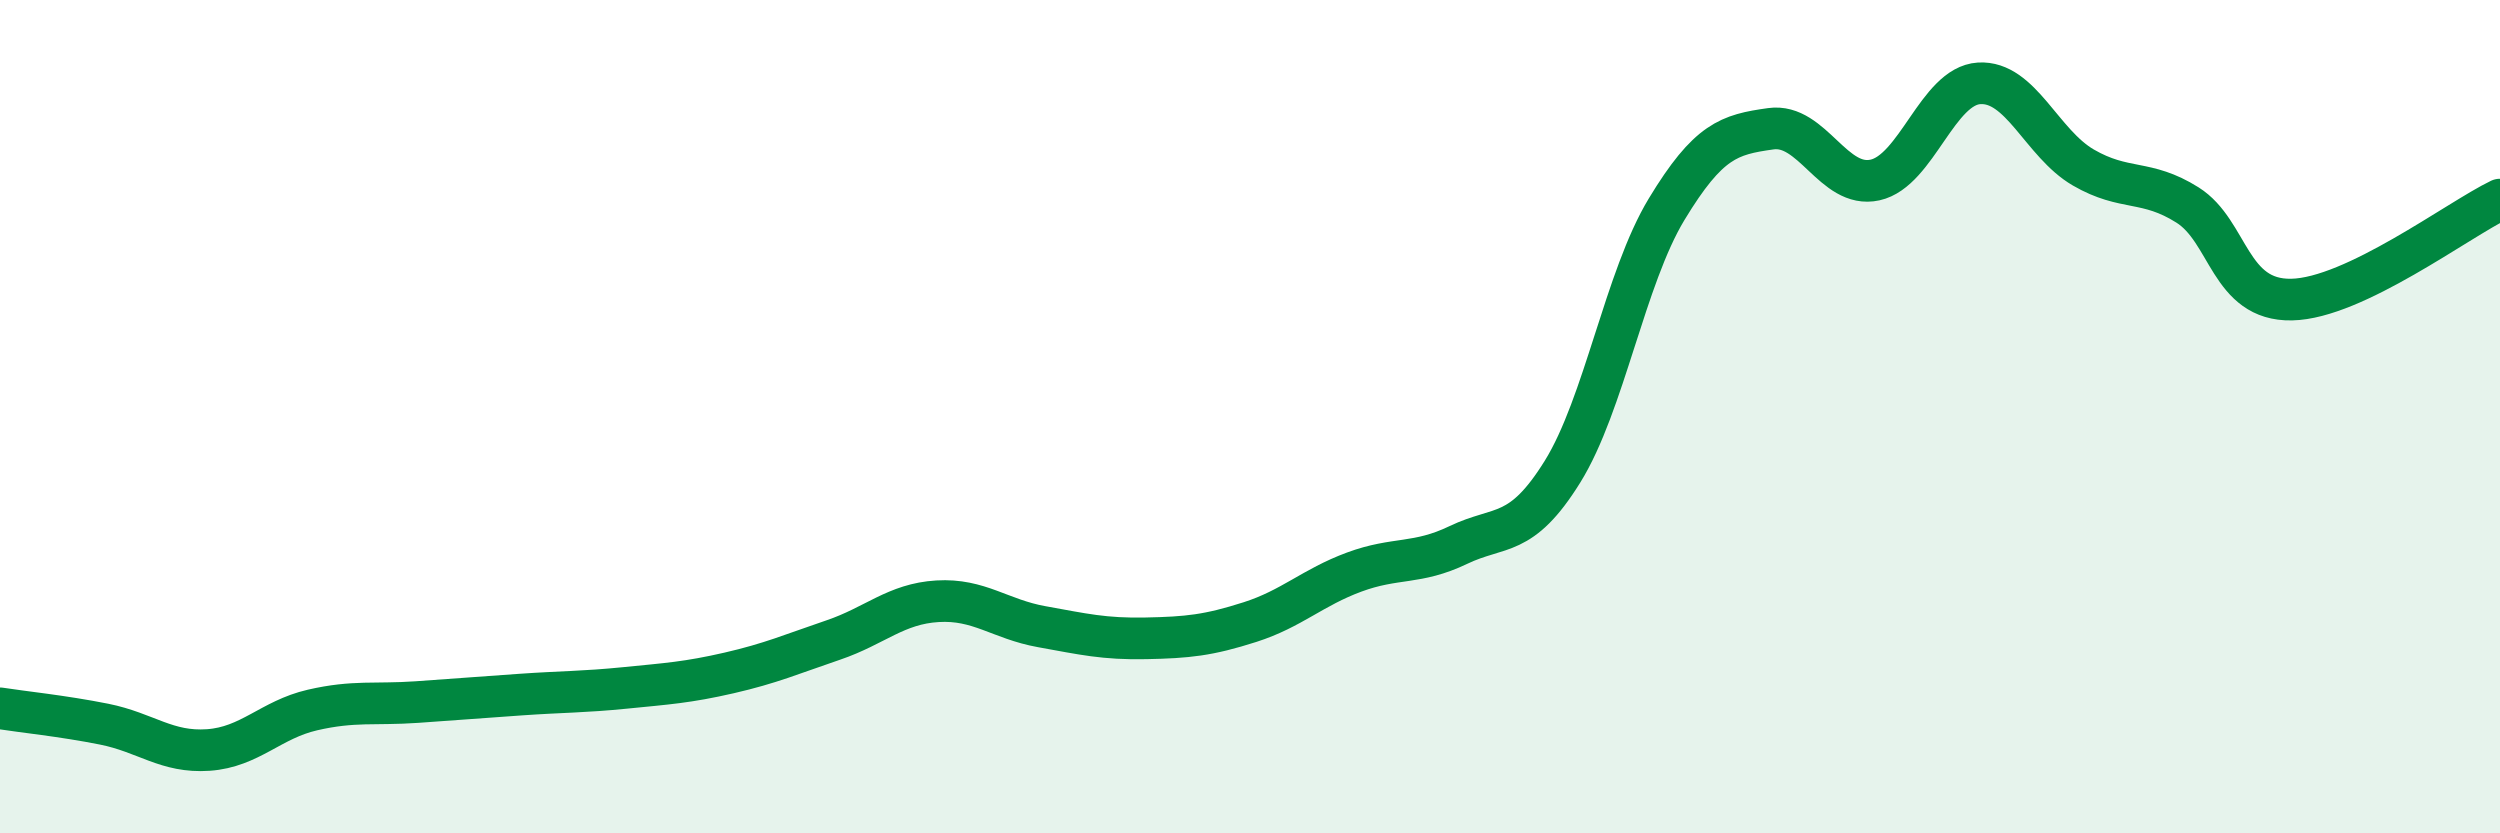
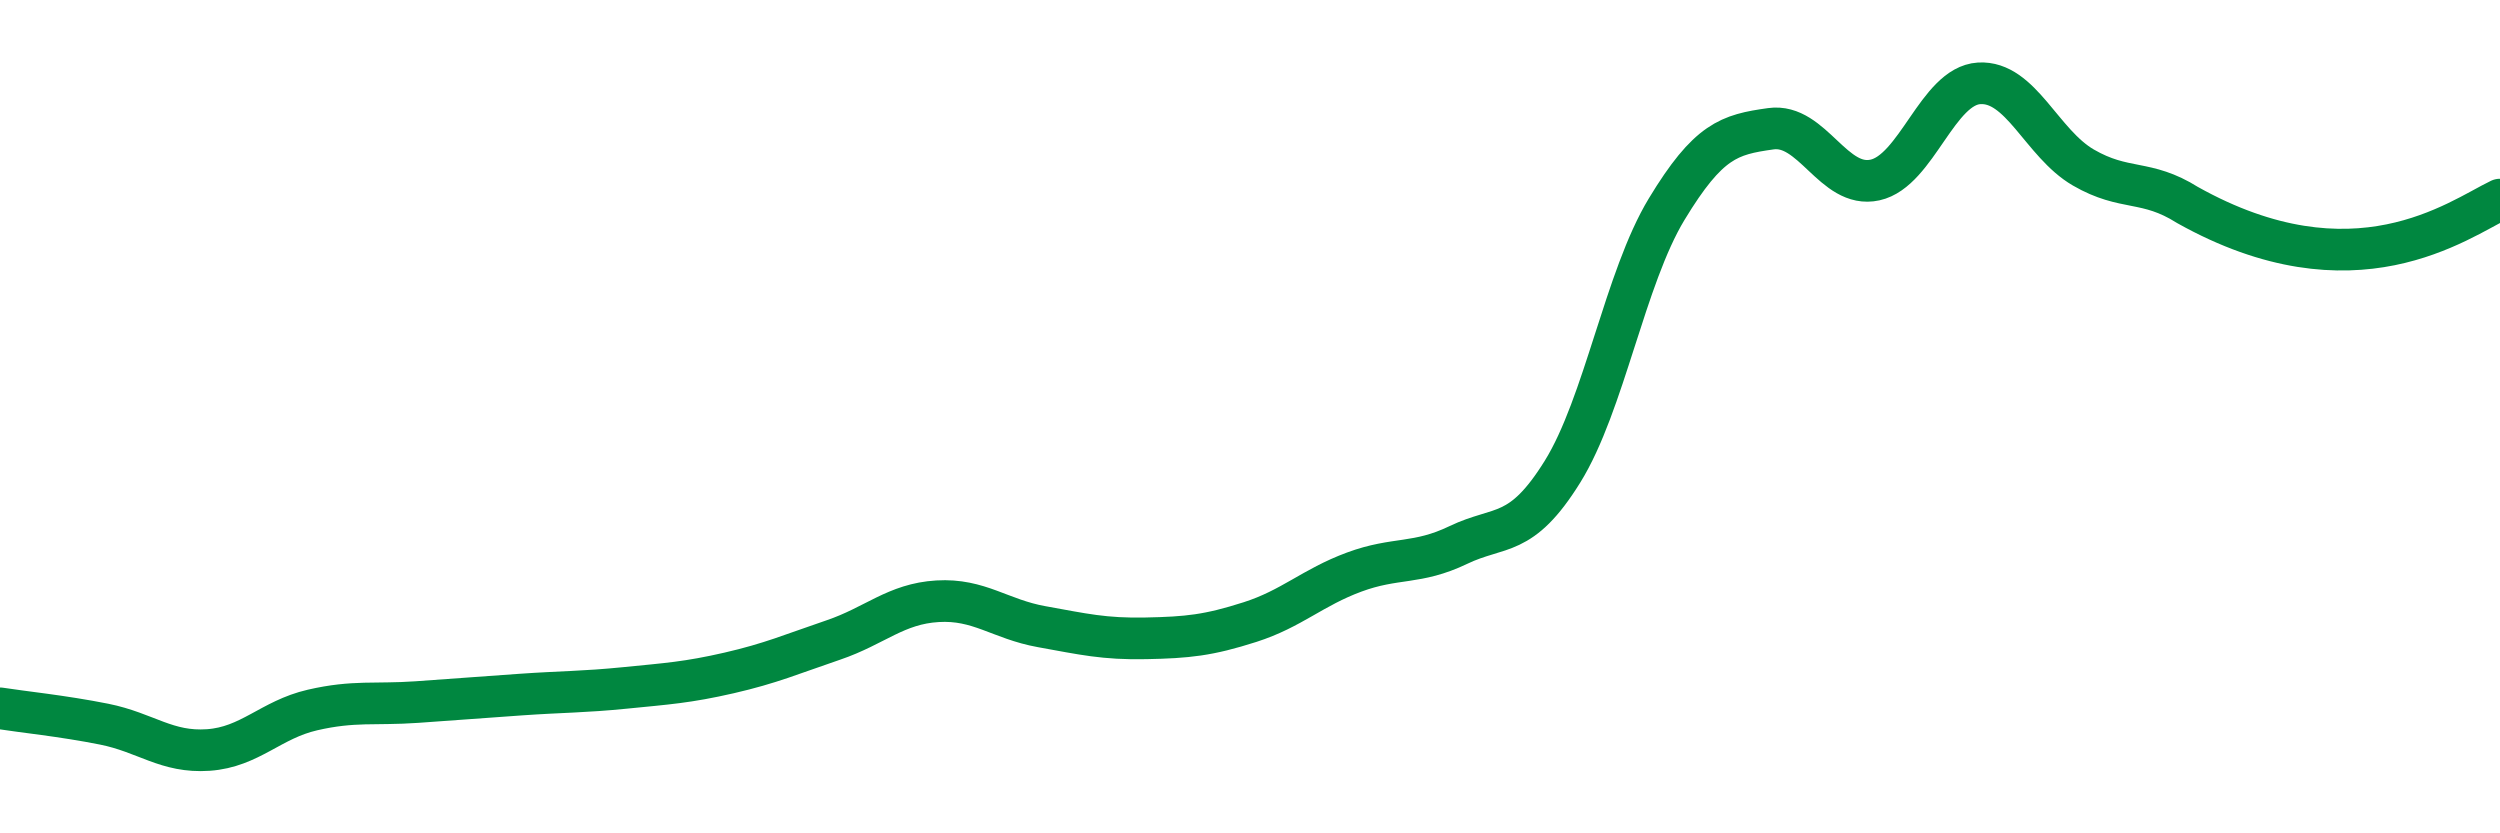
<svg xmlns="http://www.w3.org/2000/svg" width="60" height="20" viewBox="0 0 60 20">
-   <path d="M 0,17 C 0.5,17.08 1.5,17.18 2.5,17.38 C 3.5,17.58 4,18.07 5,18 C 6,17.93 6.5,17.27 7.5,17.04 C 8.5,16.81 9,16.92 10,16.85 C 11,16.78 11.5,16.74 12.5,16.67 C 13.5,16.6 14,16.61 15,16.51 C 16,16.41 16.5,16.38 17.5,16.15 C 18.5,15.92 19,15.7 20,15.36 C 21,15.02 21.5,14.49 22.5,14.43 C 23.5,14.37 24,14.86 25,15.04 C 26,15.22 26.5,15.34 27.5,15.32 C 28.5,15.3 29,15.25 30,14.93 C 31,14.61 31.5,14.1 32.5,13.73 C 33.5,13.36 34,13.56 35,13.08 C 36,12.6 36.5,12.93 37.5,11.32 C 38.5,9.71 39,6.67 40,5.02 C 41,3.37 41.5,3.23 42.5,3.09 C 43.5,2.95 44,4.54 45,4.32 C 46,4.1 46.5,2.06 47.5,2 C 48.5,1.94 49,3.44 50,4.02 C 51,4.6 51.5,4.29 52.5,4.92 C 53.5,5.55 53.5,7.22 55,7.19 C 56.5,7.16 59,5.27 60,4.79L60 20L0 20Z" fill="#008740" opacity="0.1" stroke-linecap="round" stroke-linejoin="round" />
-   <path d="M 0,17 C 0.5,17.08 1.5,17.18 2.5,17.38 C 3.5,17.58 4,18.07 5,18 C 6,17.93 6.5,17.27 7.5,17.04 C 8.5,16.81 9,16.92 10,16.85 C 11,16.78 11.5,16.74 12.5,16.67 C 13.5,16.6 14,16.61 15,16.51 C 16,16.41 16.5,16.38 17.5,16.15 C 18.5,15.92 19,15.7 20,15.36 C 21,15.02 21.5,14.49 22.5,14.43 C 23.5,14.37 24,14.86 25,15.04 C 26,15.22 26.5,15.34 27.5,15.32 C 28.5,15.3 29,15.25 30,14.93 C 31,14.61 31.5,14.1 32.5,13.73 C 33.5,13.36 34,13.56 35,13.08 C 36,12.6 36.5,12.93 37.5,11.32 C 38.5,9.71 39,6.67 40,5.02 C 41,3.37 41.5,3.23 42.5,3.09 C 43.5,2.95 44,4.54 45,4.32 C 46,4.1 46.5,2.06 47.5,2 C 48.5,1.94 49,3.44 50,4.02 C 51,4.6 51.5,4.29 52.5,4.92 C 53.5,5.55 53.5,7.22 55,7.19 C 56.5,7.16 59,5.27 60,4.79" stroke="#008740" stroke-width="1" fill="none" stroke-linecap="round" stroke-linejoin="round" />
+   <path d="M 0,17 C 0.5,17.08 1.5,17.18 2.5,17.38 C 3.5,17.58 4,18.07 5,18 C 6,17.93 6.5,17.27 7.5,17.04 C 8.5,16.81 9,16.92 10,16.85 C 11,16.78 11.5,16.74 12.5,16.67 C 13.5,16.6 14,16.61 15,16.51 C 16,16.41 16.5,16.38 17.5,16.15 C 18.5,15.92 19,15.7 20,15.36 C 21,15.02 21.5,14.49 22.5,14.43 C 23.5,14.37 24,14.86 25,15.04 C 26,15.22 26.5,15.34 27.5,15.32 C 28.5,15.3 29,15.25 30,14.93 C 31,14.61 31.5,14.1 32.5,13.73 C 33.5,13.36 34,13.56 35,13.08 C 36,12.6 36.5,12.93 37.5,11.32 C 38.5,9.71 39,6.67 40,5.02 C 41,3.37 41.5,3.23 42.5,3.09 C 43.5,2.95 44,4.54 45,4.32 C 46,4.1 46.5,2.06 47.5,2 C 48.5,1.94 49,3.44 50,4.02 C 51,4.6 51.5,4.29 52.5,4.92 C 56.5,7.16 59,5.27 60,4.79" stroke="#008740" stroke-width="1" fill="none" stroke-linecap="round" stroke-linejoin="round" />
</svg>